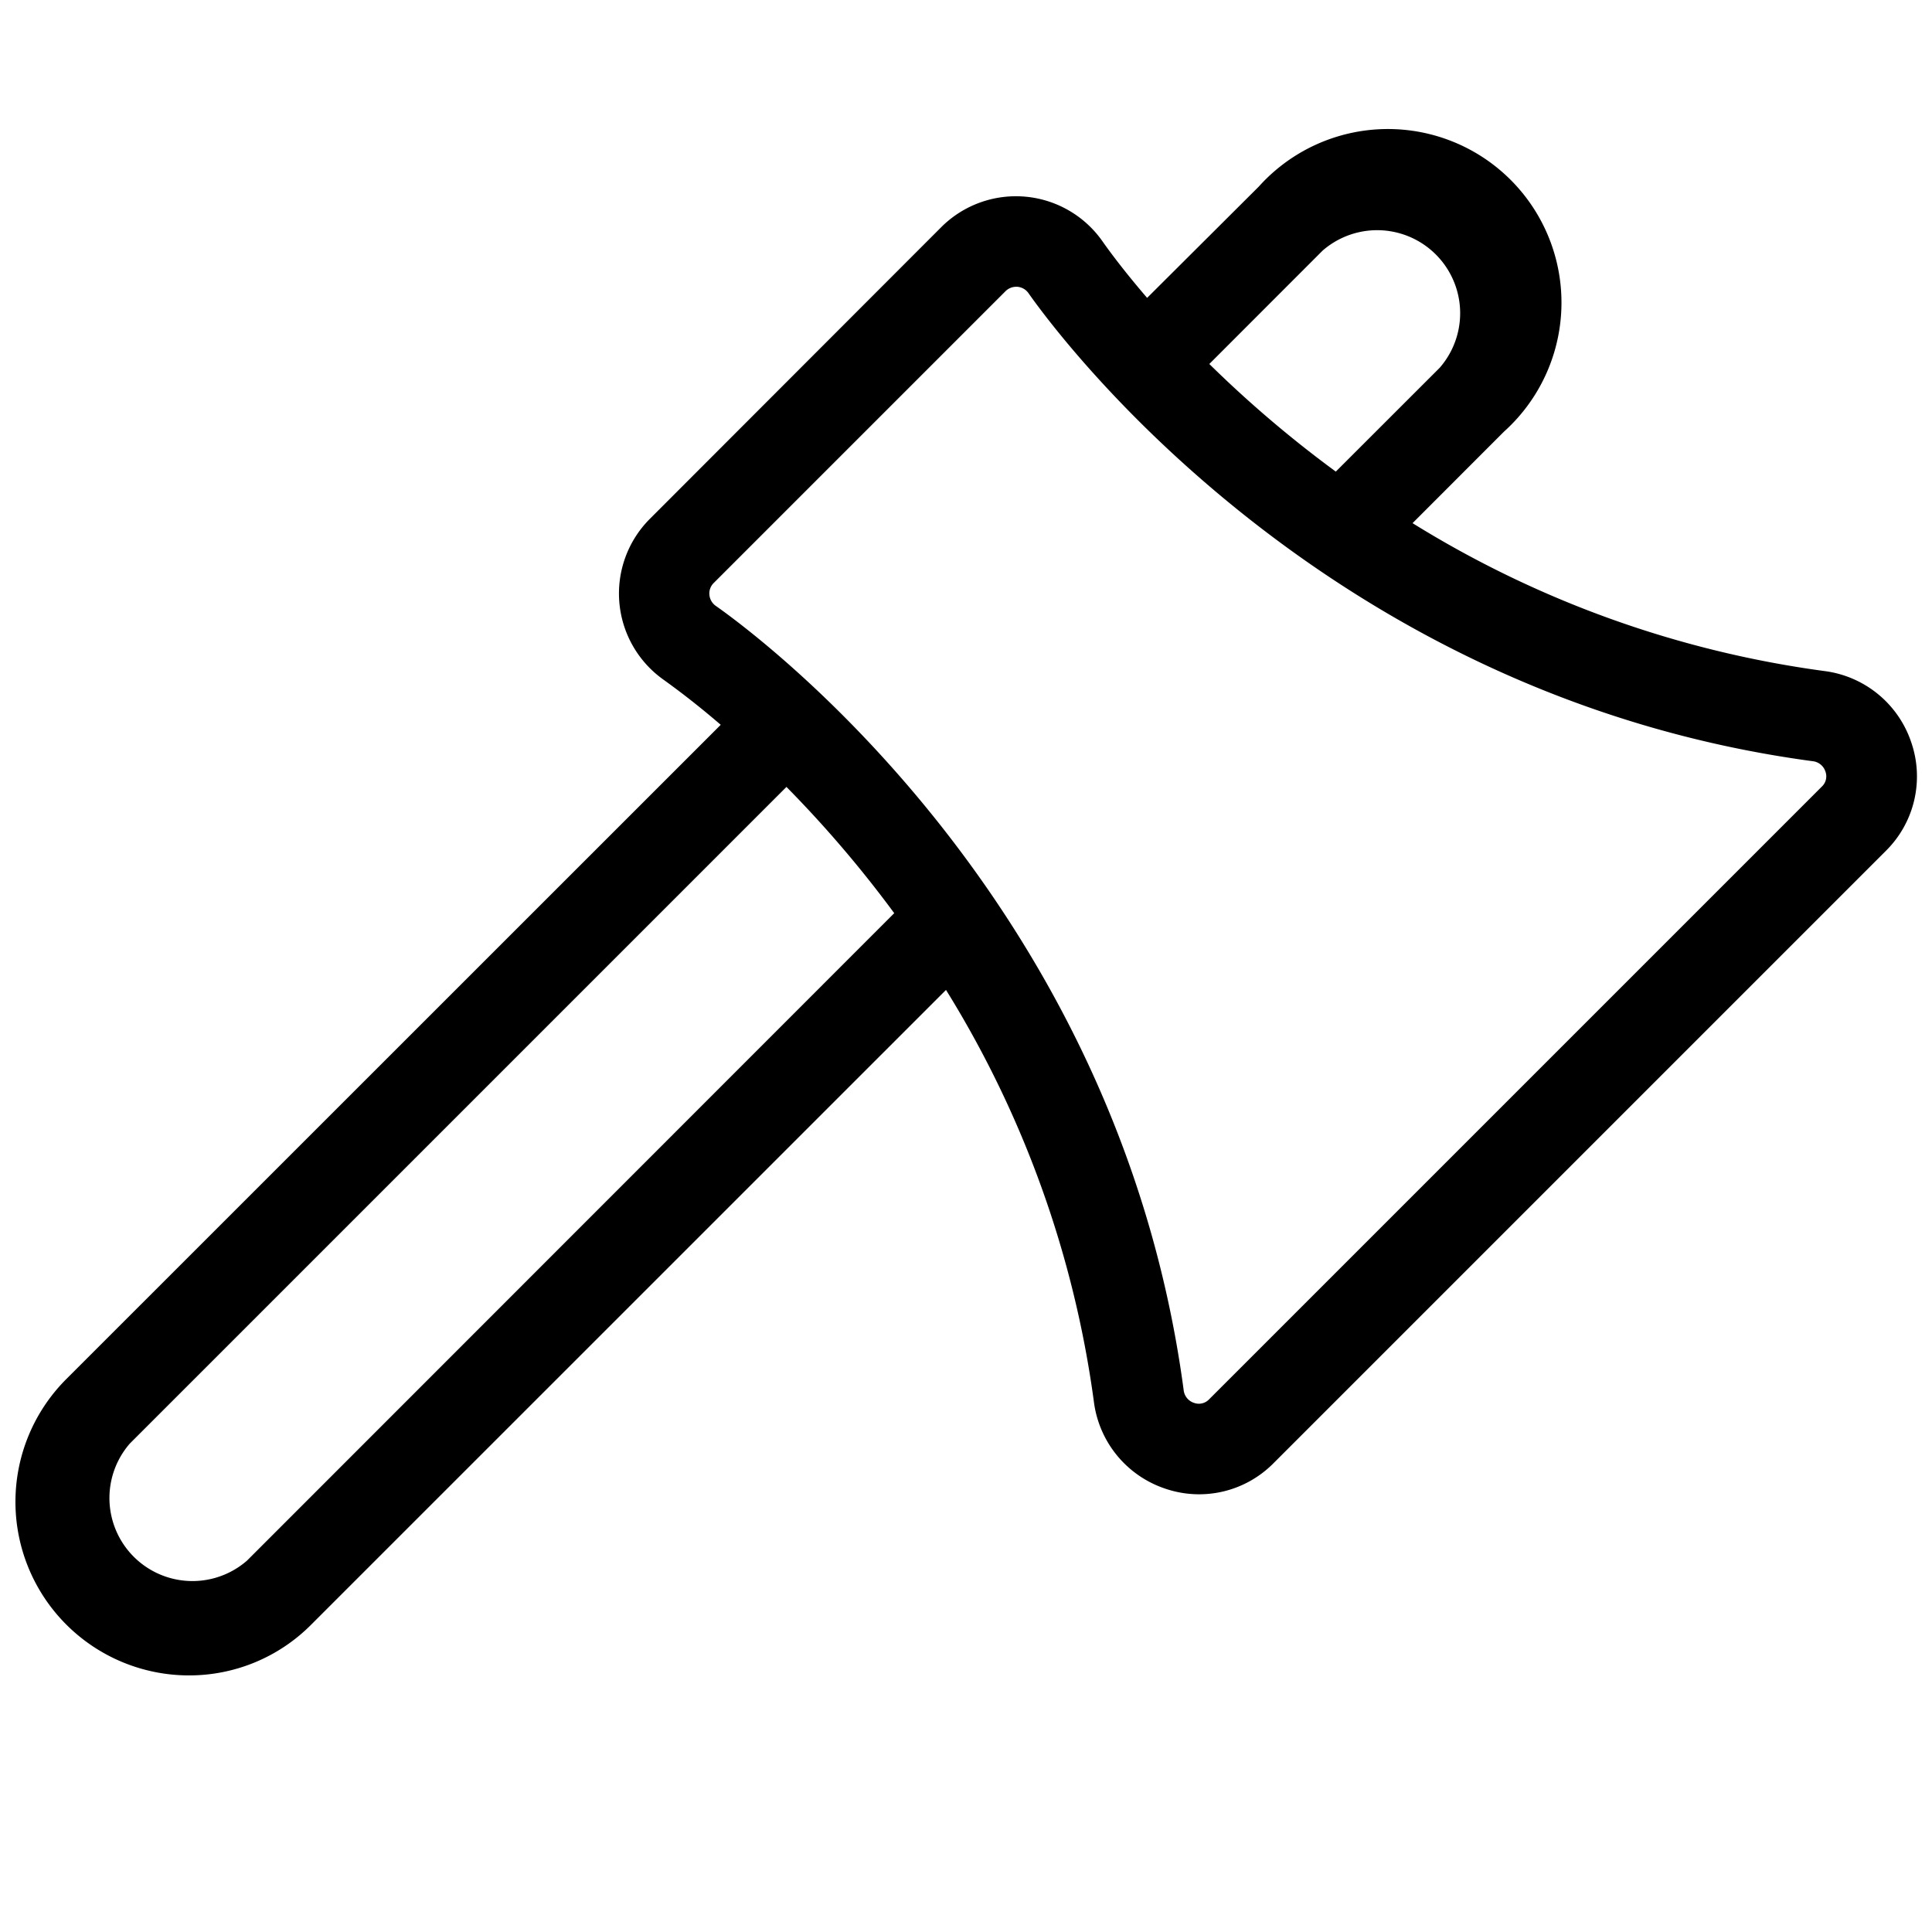
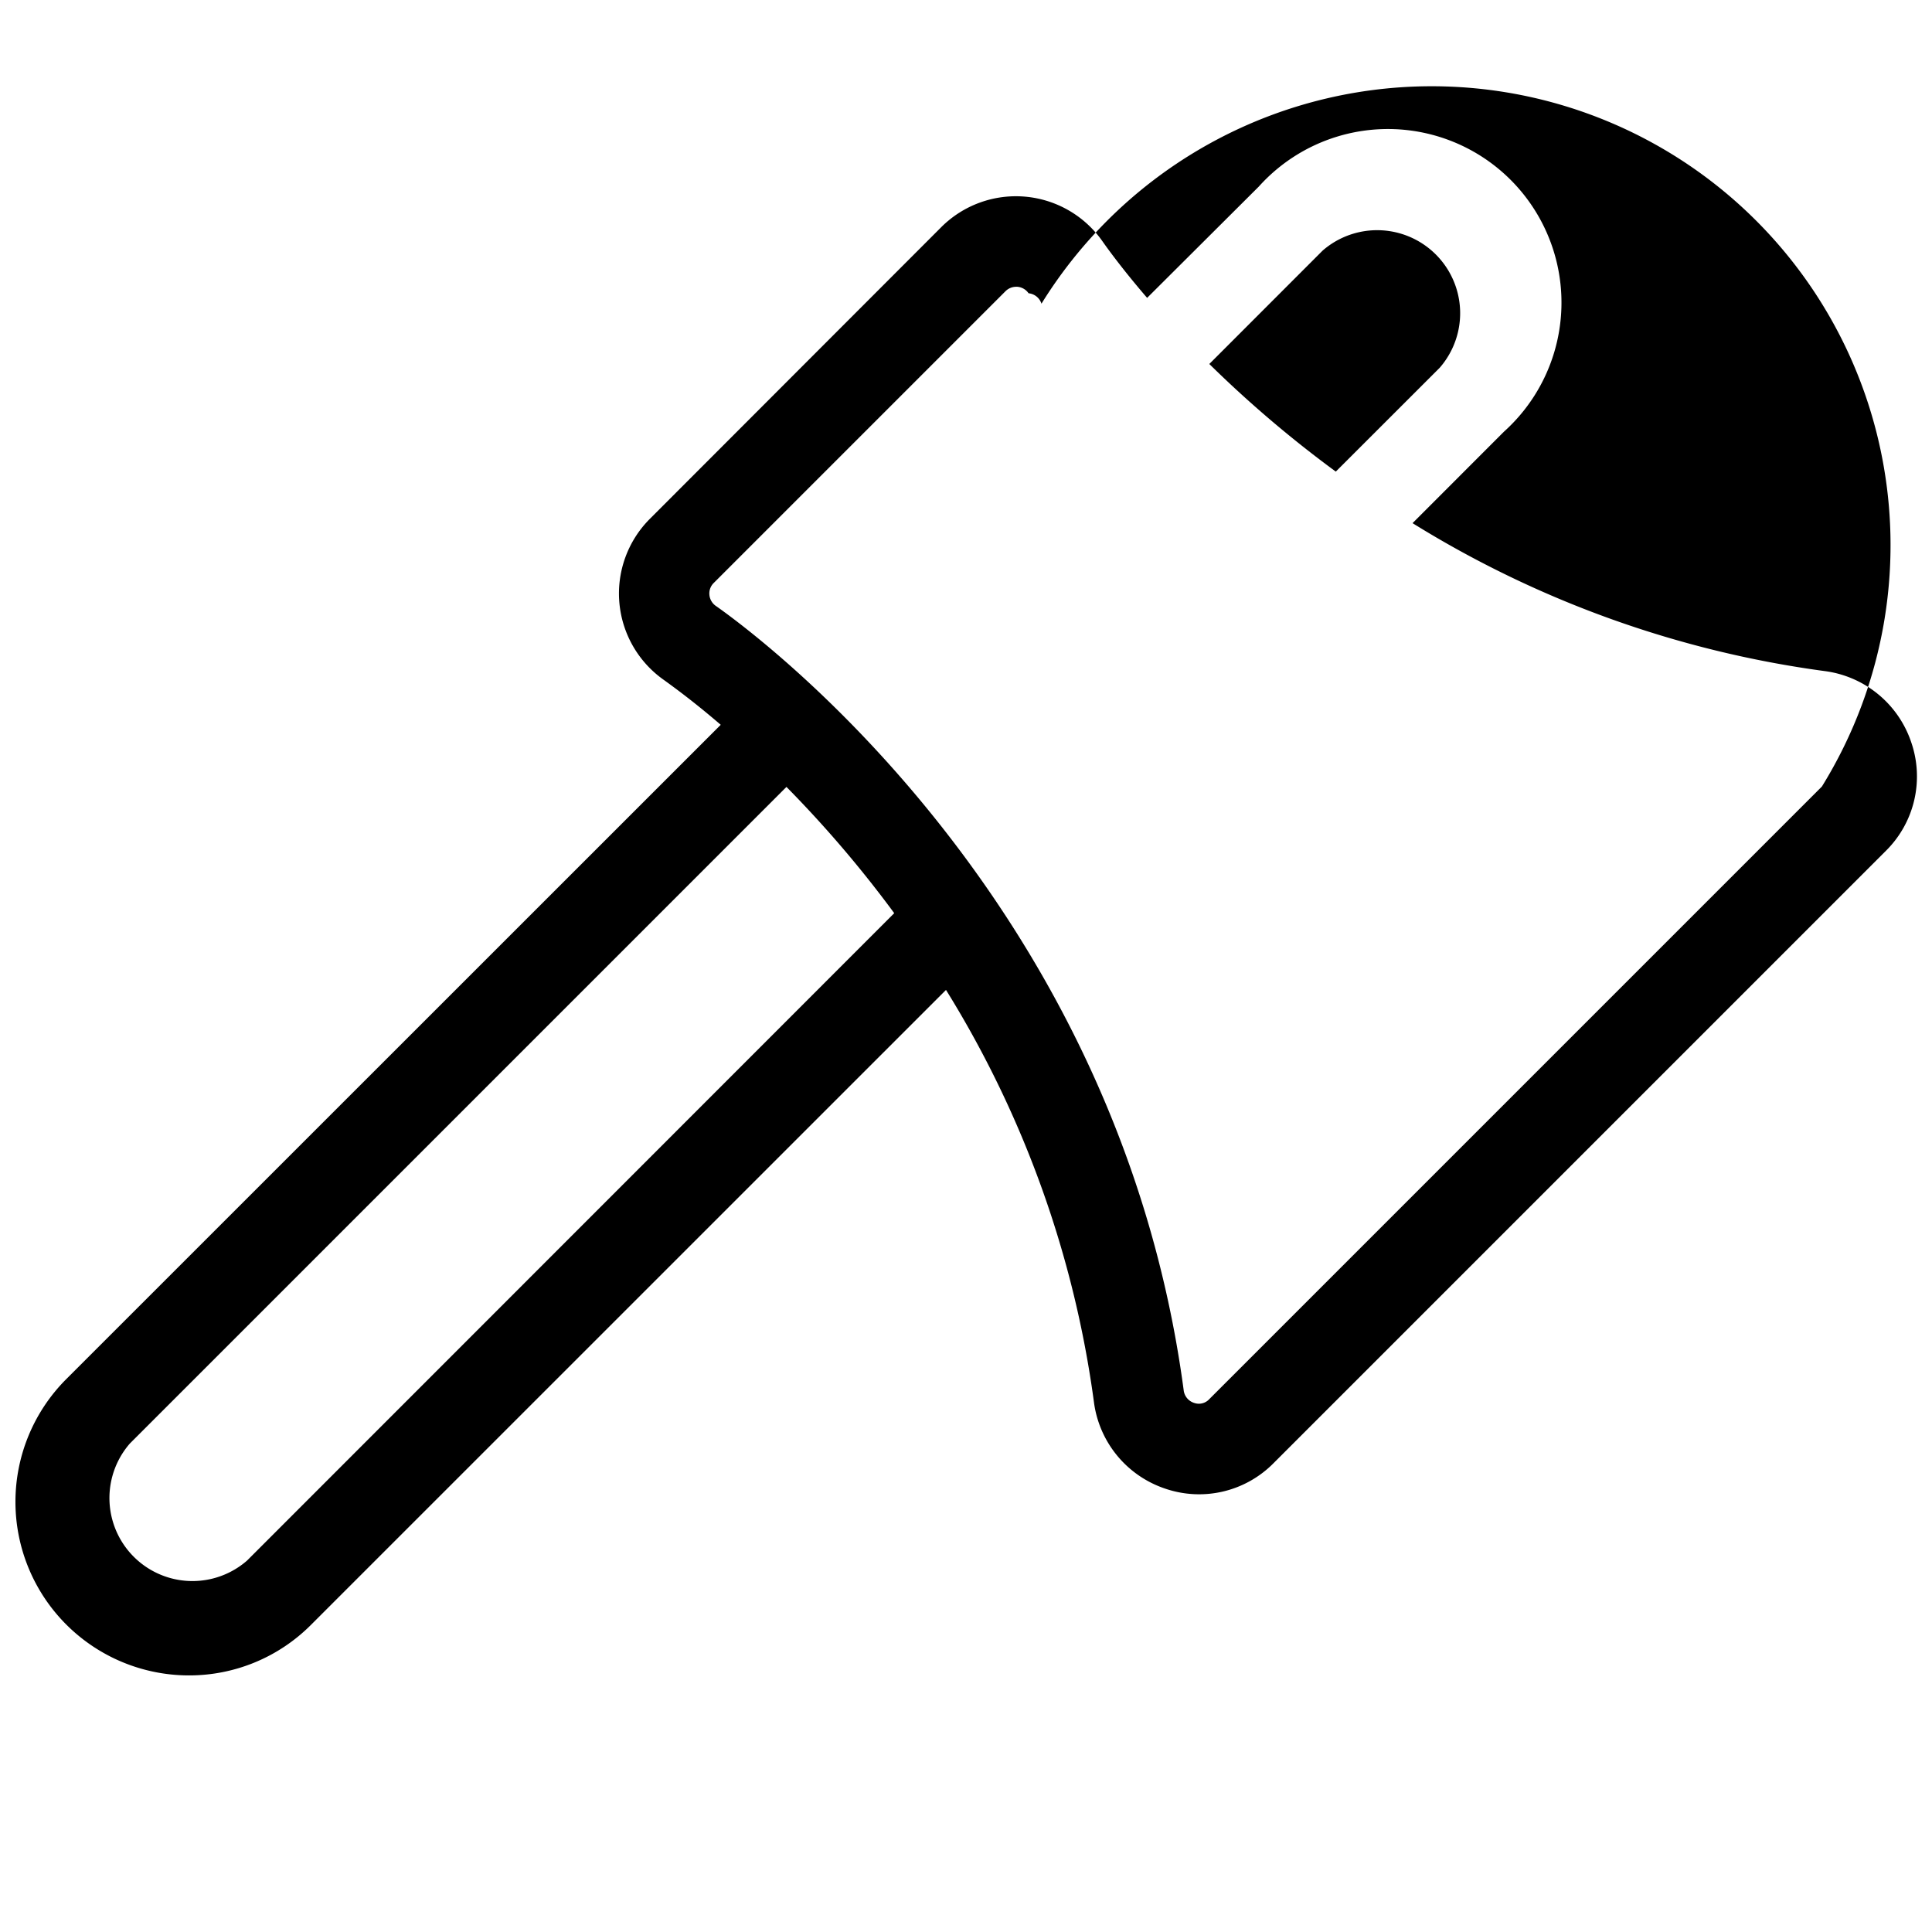
<svg xmlns="http://www.w3.org/2000/svg" width="48" height="48" fill="#000000" viewBox="0 0 256 256">
-   <path d="M253.25,98.36a14,14,0,0,0-11.48-9.44,138.65,138.65,0,0,1-54.6-19.6l12.1-12.11a23,23,0,1,0-32.48-32.48L152,39.47c-3.21-3.73-5.19-6.46-5.92-7.5a14,14,0,0,0-21.35-1.88L86.09,68.77A14,14,0,0,0,88,90.12c1,.73,3.77,2.71,7.5,5.92L8.73,182.79A23,23,0,0,0,25,222a22.79,22.79,0,0,0,16.24-6.73l84.11-84.1a138.65,138.65,0,0,1,19.6,54.6,14,14,0,0,0,9.44,11.48,13.86,13.86,0,0,0,14.35-3.36l81.18-81.18A13.87,13.87,0,0,0,253.25,98.36Zm-78-65.15a11,11,0,0,1,15.52,15.52L177,62.49a153.67,153.67,0,0,1-16.76-14.26ZM32.73,206.79a11,11,0,0,1-15.52-15.52l87-87A153.67,153.67,0,0,1,118.49,121ZM241.41,104.22l-81.19,81.19a1.87,1.87,0,0,1-2,.48,2,2,0,0,1-1.38-1.71C148.17,119.4,100.3,84.11,94.87,80.3A2,2,0,0,1,94,78.82a1.94,1.94,0,0,1,.57-1.57l38.67-38.67a2,2,0,0,1,1.39-.58h.18a2,2,0,0,1,1.48.86c3.81,5.43,39.1,53.3,103.88,62a2,2,0,0,1,1.71,1.38A1.85,1.85,0,0,1,241.41,104.22Z" />
+   <path d="M253.25,98.36a14,14,0,0,0-11.48-9.44,138.65,138.65,0,0,1-54.6-19.6l12.1-12.11a23,23,0,1,0-32.48-32.48L152,39.47c-3.21-3.73-5.19-6.46-5.92-7.5a14,14,0,0,0-21.35-1.88L86.09,68.77A14,14,0,0,0,88,90.12c1,.73,3.77,2.71,7.5,5.92L8.73,182.79A23,23,0,0,0,25,222a22.79,22.79,0,0,0,16.24-6.73l84.11-84.1a138.65,138.65,0,0,1,19.6,54.6,14,14,0,0,0,9.44,11.48,13.86,13.86,0,0,0,14.35-3.36l81.18-81.18A13.87,13.87,0,0,0,253.25,98.36Zm-78-65.15a11,11,0,0,1,15.52,15.52L177,62.49a153.67,153.67,0,0,1-16.76-14.26ZM32.73,206.79a11,11,0,0,1-15.52-15.52l87-87A153.67,153.67,0,0,1,118.49,121ZM241.41,104.22l-81.19,81.19a1.87,1.87,0,0,1-2,.48,2,2,0,0,1-1.38-1.71C148.17,119.4,100.3,84.11,94.87,80.3A2,2,0,0,1,94,78.82a1.94,1.94,0,0,1,.57-1.57l38.67-38.67a2,2,0,0,1,1.39-.58h.18a2,2,0,0,1,1.48.86a2,2,0,0,1,1.71,1.38A1.85,1.85,0,0,1,241.41,104.22Z" />
</svg>